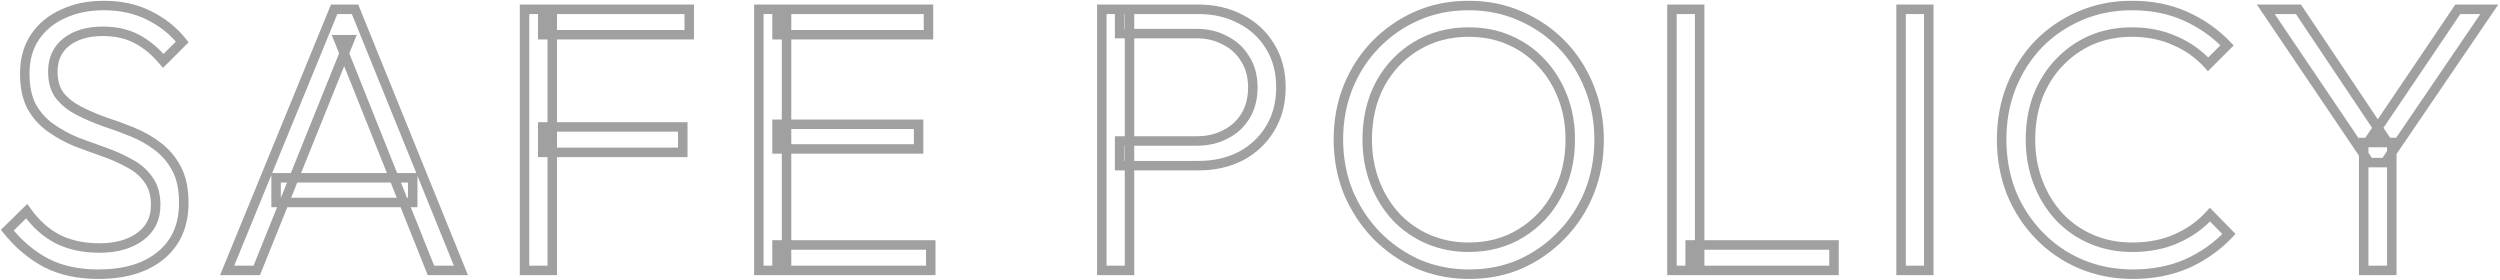
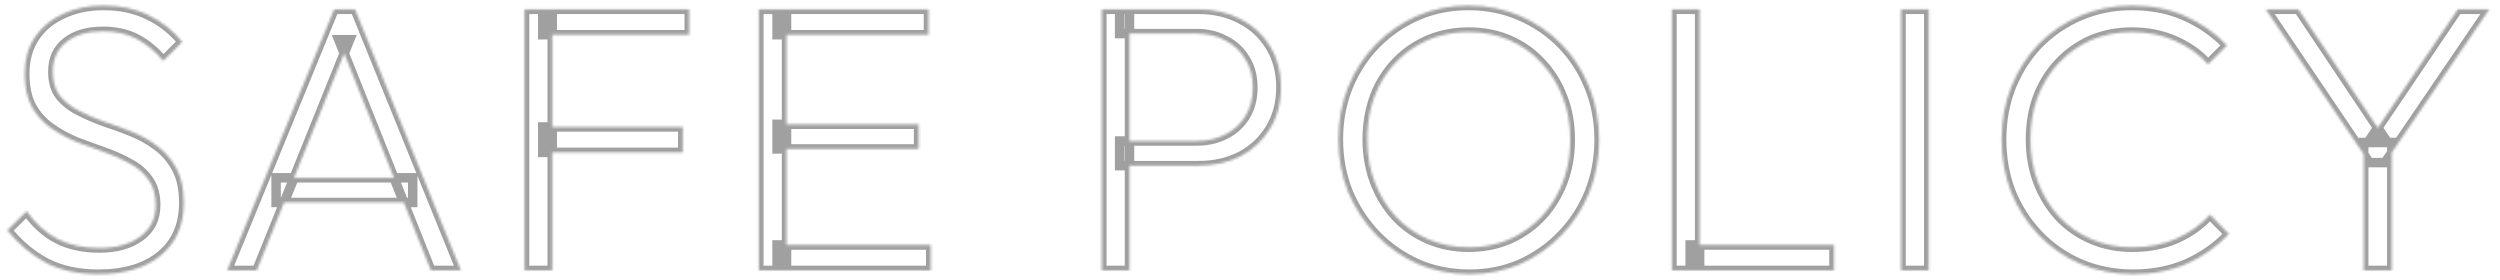
<svg xmlns="http://www.w3.org/2000/svg" width="1054" height="118" viewBox="0 0 1054 118" fill="none">
  <mask id="mask0_845_3058" style="mask-type:luminance" maskUnits="userSpaceOnUse" x="0" y="0" width="1054" height="118">
-     <path d="M1054 0H0V118H1054V0Z" fill="white" />
    <path d="M41.48 115.6C32.947 115.6 25.587 114 19.4 110.8C13.213 107.493 7.773 102.907 3.08 97.04L11.24 89.04C14.973 94.267 19.293 98.16 24.2 100.72C29.213 103.28 35.133 104.56 41.96 104.56C49 104.56 54.707 102.96 59.08 99.76C63.453 96.56 65.64 92.133 65.64 86.48C65.64 82.107 64.627 78.533 62.6 75.76C60.573 72.88 57.907 70.587 54.6 68.88C51.4 67.067 47.827 65.467 43.88 64.08C39.933 62.693 35.987 61.253 32.04 59.76C28.2 58.16 24.627 56.187 21.32 53.84C18.013 51.493 15.347 48.507 13.32 44.88C11.4 41.253 10.44 36.613 10.44 30.96C10.44 24.987 11.88 19.867 14.76 15.6C17.64 11.333 21.587 8.08 26.6 5.84C31.613 3.493 37.32 2.32 43.72 2.32C50.867 2.32 57.213 3.707 62.76 6.48C68.413 9.253 73.107 12.987 76.84 17.68L68.84 25.68C65.427 21.627 61.693 18.533 57.64 16.4C53.587 14.267 48.84 13.2 43.4 13.2C37 13.2 31.88 14.693 28.04 17.68C24.2 20.667 22.28 24.827 22.28 30.16C22.28 34.32 23.24 37.68 25.16 40.24C27.187 42.8 29.853 44.933 33.16 46.64C36.467 48.347 40.04 49.893 43.88 51.28C47.827 52.56 51.773 54 55.72 55.6C59.667 57.2 63.24 59.227 66.44 61.68C69.747 64.133 72.413 67.28 74.44 71.12C76.467 74.853 77.48 79.653 77.48 85.52C77.48 95.013 74.227 102.427 67.72 107.76C61.32 112.987 52.573 115.6 41.48 115.6ZM95.764 114L140.884 3.92H149.684L194.324 114H181.684L142.804 16.72H147.444L108.244 114H95.764ZM116.404 85.36V74.96H174.004V85.36H116.404ZM221.143 114V3.92H232.823V114H221.143ZM228.823 64.24V53.52H287.862V64.24H228.823ZM228.823 14.64V3.92H290.583V14.64H228.823ZM319.924 114V3.92H331.604V114H319.924ZM327.604 114V103.28H392.404V114H327.604ZM327.604 62.8V52.4H387.284V62.8H327.604ZM327.604 14.64V3.92H391.444V14.64H327.604ZM472.038 69.84V59.44H504.518C508.998 59.44 512.998 58.533 516.518 56.72C520.144 54.907 522.971 52.347 524.998 49.04C527.131 45.627 528.198 41.573 528.198 36.88C528.198 32.187 527.131 28.187 524.998 24.88C522.971 21.467 520.144 18.853 516.518 17.04C512.998 15.12 508.998 14.16 504.518 14.16H472.038V3.92H505.318C511.931 3.92 517.851 5.307 523.078 8.08C528.304 10.747 532.411 14.533 535.398 19.44C538.491 24.347 540.038 30.16 540.038 36.88C540.038 43.493 538.491 49.307 535.398 54.32C532.411 59.227 528.304 63.067 523.078 65.84C517.851 68.507 511.931 69.84 505.318 69.84H472.038ZM464.518 114V3.92H476.198V114H464.518ZM619.461 115.6C611.675 115.6 604.421 114.16 597.701 111.28C591.088 108.293 585.275 104.24 580.261 99.12C575.248 93.893 571.301 87.867 568.421 81.04C565.648 74.107 564.261 66.693 564.261 58.8C564.261 50.8 565.648 43.387 568.421 36.56C571.195 29.733 575.088 23.76 580.101 18.64C585.115 13.52 590.928 9.52 597.541 6.64C604.155 3.76 611.355 2.32 619.141 2.32C626.928 2.32 634.128 3.76 640.741 6.64C647.461 9.52 653.328 13.52 658.341 18.64C663.355 23.76 667.248 29.787 670.021 36.72C672.795 43.547 674.181 50.96 674.181 58.96C674.181 66.853 672.795 74.267 670.021 81.2C667.248 88.027 663.355 94 658.341 99.12C653.435 104.24 647.675 108.293 641.061 111.28C634.448 114.16 627.248 115.6 619.461 115.6ZM619.141 104.24C627.461 104.24 634.821 102.267 641.221 98.32C647.728 94.373 652.795 88.987 656.421 82.16C660.155 75.333 662.021 67.547 662.021 58.8C662.021 52.293 660.955 46.32 658.821 40.88C656.688 35.333 653.701 30.533 649.861 26.48C646.021 22.32 641.488 19.12 636.261 16.88C631.141 14.64 625.435 13.52 619.141 13.52C610.928 13.52 603.568 15.493 597.061 19.44C590.661 23.28 585.595 28.613 581.861 35.44C578.235 42.267 576.421 50.053 576.421 58.8C576.421 65.307 577.488 71.333 579.621 76.88C581.755 82.427 584.741 87.28 588.581 91.44C592.421 95.493 596.955 98.64 602.181 100.88C607.408 103.12 613.061 104.24 619.141 104.24ZM704.893 114V3.92H716.573V114H704.893ZM712.573 114V103.28H773.213V114H712.573ZM801.486 114V3.92H813.166V114H801.486ZM899.25 115.6C891.357 115.6 883.997 114.16 877.17 111.28C870.45 108.4 864.583 104.347 859.57 99.12C854.557 93.893 850.663 87.867 847.89 81.04C845.223 74.107 843.89 66.693 843.89 58.8C843.89 50.907 845.223 43.547 847.89 36.72C850.663 29.787 854.503 23.76 859.41 18.64C864.423 13.52 870.29 9.52 877.01 6.64C883.73 3.76 890.983 2.32 898.77 2.32C907.197 2.32 914.717 3.813 921.33 6.8C928.05 9.787 933.917 13.893 938.93 19.12L930.93 27.12C927.09 22.853 922.45 19.547 917.01 17.2C911.57 14.747 905.49 13.52 898.77 13.52C892.583 13.52 886.877 14.64 881.65 16.88C876.53 19.12 871.997 22.32 868.05 26.48C864.21 30.533 861.223 35.333 859.09 40.88C857.063 46.32 856.05 52.293 856.05 58.8C856.05 65.307 857.117 71.333 859.25 76.88C861.383 82.427 864.37 87.28 868.21 91.44C872.05 95.493 876.583 98.64 881.81 100.88C887.037 103.12 892.743 104.24 898.93 104.24C905.97 104.24 912.21 103.013 917.65 100.56C923.197 98.107 927.89 94.747 931.73 90.48L939.73 98.64C934.823 103.867 928.957 108.027 922.13 111.12C915.303 114.107 907.677 115.6 899.25 115.6ZM998.936 68.56L955.256 3.92H969.016L1005.34 58.16H999.576L1036.22 3.92H1049.5L1005.5 68.56H998.936ZM996.536 114V60.08H1008.38V114H996.536Z" fill="black" />
  </mask>
  <g mask="url(#mask0_845_3058)">
    <path d="M19.4 110.8L18.457 112.564L18.469 112.57L18.481 112.576L19.4 110.8ZM3.08 97.04L1.68 95.612L0.389 96.877L1.518 98.289L3.08 97.04ZM11.24 89.04L12.867 87.877L11.509 85.975L9.84 87.612L11.24 89.04ZM24.2 100.72L23.275 102.493L23.282 102.497L23.29 102.501L24.2 100.72ZM62.6 75.76L60.964 76.911L60.975 76.925L60.985 76.94L62.6 75.76ZM54.6 68.88L53.614 70.62L53.648 70.639L53.683 70.657L54.6 68.88ZM32.04 59.76L31.271 61.606L31.301 61.619L31.332 61.63L32.04 59.76ZM13.32 44.88L11.552 45.816L11.563 45.836L11.574 45.855L13.32 44.88ZM26.6 5.84L27.416 7.666L27.432 7.659L27.448 7.651L26.6 5.84ZM62.76 6.48L61.865 8.269L61.872 8.272L61.879 8.276L62.76 6.48ZM76.84 17.68L78.254 19.094L79.516 17.832L78.405 16.435L76.84 17.68ZM68.84 25.68L67.31 26.968L68.713 28.635L70.254 27.094L68.84 25.68ZM25.16 40.24L23.56 41.44L23.576 41.461L23.592 41.481L25.16 40.24ZM43.88 51.28L43.201 53.161L43.232 53.172L43.263 53.182L43.88 51.28ZM66.44 61.68L65.223 63.267L65.236 63.277L65.248 63.286L66.44 61.68ZM74.44 71.12L72.671 72.053L72.677 72.064L72.682 72.074L74.44 71.12ZM67.72 107.76L68.985 109.309L68.988 109.307L67.72 107.76ZM41.48 113.6C33.195 113.6 26.165 112.047 20.319 109.024L18.481 112.576C25.009 115.953 32.698 117.6 41.48 117.6V113.6ZM20.343 109.036C14.412 105.866 9.178 101.461 4.642 95.791L1.518 98.289C6.369 104.352 12.015 109.121 18.457 112.564L20.343 109.036ZM4.48 98.468L12.64 90.468L9.84 87.612L1.68 95.612L4.48 98.468ZM9.612 90.202C13.499 95.644 18.048 99.766 23.275 102.493L25.125 98.947C20.539 96.554 16.447 92.889 12.867 87.877L9.612 90.202ZM23.29 102.501C28.639 105.232 34.883 106.56 41.96 106.56V102.56C35.383 102.56 29.787 101.328 25.11 98.939L23.29 102.501ZM41.96 106.56C49.298 106.56 55.455 104.891 60.261 101.374L57.899 98.146C53.958 101.029 48.702 102.56 41.96 102.56V106.56ZM60.261 101.374C65.175 97.779 67.64 92.739 67.64 86.48H63.64C63.64 91.528 61.732 95.341 57.899 98.146L60.261 101.374ZM67.64 86.48C67.64 81.799 66.553 77.779 64.215 74.58L60.985 76.94C62.7 79.287 63.64 82.414 63.64 86.48H67.64ZM64.236 74.609C62.013 71.45 59.093 68.948 55.517 67.103L53.683 70.657C56.72 72.225 59.134 74.309 60.964 76.911L64.236 74.609ZM55.586 67.14C52.27 65.261 48.586 63.614 44.543 62.193L43.217 65.967C47.067 67.32 50.53 68.872 53.614 70.62L55.586 67.14ZM44.543 62.193C40.611 60.812 36.68 59.377 32.748 57.889L31.332 61.63C35.294 63.129 39.255 64.575 43.217 65.967L44.543 62.193ZM32.809 57.914C29.103 56.369 25.66 54.467 22.477 52.209L20.162 55.471C23.593 57.906 27.297 59.95 31.271 61.606L32.809 57.914ZM22.477 52.209C19.419 50.039 16.951 47.278 15.066 43.904L11.574 45.855C13.742 49.735 16.607 52.948 20.162 55.471L22.477 52.209ZM15.088 43.944C13.367 40.694 12.44 36.404 12.44 30.96H8.44C8.44 36.822 9.433 41.813 11.552 45.816L15.088 43.944ZM12.44 30.96C12.44 25.32 13.795 20.605 16.418 16.719L13.102 14.481C9.965 19.129 8.44 24.654 8.44 30.96H12.44ZM16.418 16.719C19.075 12.783 22.72 9.764 27.416 7.666L25.784 4.014C20.453 6.396 16.205 9.884 13.102 14.481L16.418 16.719ZM27.448 7.651C32.157 5.447 37.567 4.32 43.72 4.32V0.32C37.072 0.32 31.069 1.54 25.752 4.029L27.448 7.651ZM43.72 4.32C50.603 4.32 56.636 5.654 61.865 8.269L63.654 4.691C57.79 1.759 51.13 0.32 43.72 0.32V4.32ZM61.879 8.276C67.28 10.925 71.735 14.475 75.275 18.925L78.405 16.435C74.478 11.498 69.546 7.582 63.641 4.684L61.879 8.276ZM75.426 16.266L67.426 24.266L70.254 27.094L78.254 19.094L75.426 16.266ZM70.37 24.392C66.816 20.171 62.886 16.901 58.571 14.63L56.708 18.17C60.5 20.165 64.037 23.082 67.31 26.968L70.37 24.392ZM58.571 14.63C54.181 12.32 49.104 11.2 43.4 11.2V15.2C48.576 15.2 52.992 16.213 56.708 18.17L58.571 14.63ZM43.4 11.2C36.696 11.2 31.1 12.766 26.812 16.101L29.268 19.259C32.66 16.62 37.304 15.2 43.4 15.2V11.2ZM26.812 16.101C22.433 19.507 20.28 24.278 20.28 30.16H24.28C24.28 25.375 25.966 21.826 29.268 19.259L26.812 16.101ZM20.28 30.16C20.28 34.623 21.312 38.442 23.56 41.44L26.76 39.04C25.168 36.917 24.28 34.017 24.28 30.16H20.28ZM23.592 41.481C25.818 44.293 28.719 46.598 32.243 48.417L34.077 44.863C30.988 43.268 28.555 41.307 26.728 38.998L23.592 41.481ZM32.243 48.417C35.633 50.167 39.287 51.748 43.201 53.161L44.559 49.399C40.793 48.039 37.3 46.526 34.077 44.863L32.243 48.417ZM43.263 53.182C47.163 54.447 51.065 55.871 54.968 57.453L56.471 53.746C52.482 52.129 48.49 50.672 44.497 49.377L43.263 53.182ZM54.968 57.453C58.758 58.99 62.173 60.929 65.223 63.267L67.657 60.093C64.306 57.524 60.575 55.41 56.471 53.746L54.968 57.453ZM65.248 63.286C68.302 65.552 70.776 68.463 72.671 72.053L76.209 70.186C74.05 66.097 71.192 62.715 67.632 60.074L65.248 63.286ZM72.682 72.074C74.501 75.424 75.48 79.866 75.48 85.52H79.48C79.48 79.441 78.432 74.282 76.198 70.166L72.682 72.074ZM75.48 85.52C75.48 94.501 72.432 101.312 66.452 106.213L68.988 109.307C76.021 103.542 79.48 95.526 79.48 85.52H75.48ZM66.455 106.211C60.518 111.06 52.27 113.6 41.48 113.6V117.6C52.876 117.6 62.122 114.914 68.985 109.309L66.455 106.211ZM95.764 114L93.913 113.241L92.782 116H95.764V114ZM140.884 3.92V1.92H139.542L139.033 3.161L140.884 3.92ZM149.684 3.92L151.537 3.168L151.031 1.92H149.684V3.92ZM194.324 114V116H197.293L196.177 113.248L194.324 114ZM181.684 114L179.827 114.742L180.329 116H181.684V114ZM142.804 16.72V14.72H139.851L140.947 17.462L142.804 16.72ZM147.444 16.72L149.299 17.467L150.406 14.72H147.444V16.72ZM108.244 114V116H109.594L110.099 114.748L108.244 114ZM116.404 85.36H114.404V87.36H116.404V85.36ZM116.404 74.96V72.96H114.404V74.96H116.404ZM174.004 74.96H176.004V72.96H174.004V74.96ZM174.004 85.36V87.36H176.004V85.36H174.004ZM97.614 114.759L142.734 4.678L139.033 3.161L93.913 113.241L97.614 114.759ZM140.884 5.92H149.684V1.92H140.884V5.92ZM147.83 4.672L192.47 114.752L196.177 113.248L151.537 3.168L147.83 4.672ZM194.324 112H181.684V116H194.324V112ZM183.541 113.258L144.661 15.978L140.947 17.462L179.827 114.742L183.541 113.258ZM142.804 18.72H147.444V14.72H142.804V18.72ZM145.589 15.972L106.389 113.252L110.099 114.748L149.299 17.467L145.589 15.972ZM108.244 112H95.764V116H108.244V112ZM118.404 85.36V74.96H114.404V85.36H118.404ZM116.404 76.96H174.004V72.96H116.404V76.96ZM172.004 74.96V85.36H176.004V74.96H172.004ZM174.004 83.36H116.404V87.36H174.004V83.36ZM221.143 114H219.143V116H221.143V114ZM221.143 3.92V1.92H219.143V3.92H221.143ZM232.823 3.92H234.823V1.92H232.823V3.92ZM232.823 114V116H234.823V114H232.823ZM228.822 64.24H226.822V66.24H228.822V64.24ZM228.822 53.52V51.52H226.822V53.52H228.822ZM287.862 53.52H289.862V51.52H287.862V53.52ZM287.862 64.24V66.24H289.862V64.24H287.862ZM228.822 14.64H226.822V16.64H228.822V14.64ZM228.822 3.92V1.92H226.822V3.92H228.822ZM290.582 3.92H292.582V1.92H290.582V3.92ZM290.582 14.64V16.64H292.582V14.64H290.582ZM223.143 114V3.92H219.143V114H223.143ZM221.143 5.92H232.823V1.92H221.143V5.92ZM230.823 3.92V114H234.823V3.92H230.823ZM232.823 112H221.143V116H232.823V112ZM230.822 64.24V53.52H226.822V64.24H230.822ZM228.822 55.52H287.862V51.52H228.822V55.52ZM285.862 53.52V64.24H289.862V53.52H285.862ZM287.862 62.24H228.822V66.24H287.862V62.24ZM230.822 14.64L230.823 3.92H226.822V14.64H230.822ZM228.822 5.92H290.582V1.92H228.822V5.92ZM288.582 3.92V14.64H292.582V3.92H288.582ZM290.582 12.64H228.822V16.64H290.582V12.64ZM319.924 114H317.924V116H319.924V114ZM319.924 3.92V1.92H317.924V3.92H319.924ZM331.604 3.92H333.604V1.92H331.604V3.92ZM331.604 114V116H333.604V114H331.604ZM327.604 114H325.604V116H327.604V114ZM327.604 103.28V101.28H325.604V103.28H327.604ZM392.404 103.28H394.404V101.28H392.404V103.28ZM392.404 114V116H394.404V114H392.404ZM327.604 62.8H325.604V64.8H327.604V62.8ZM327.604 52.4V50.4H325.604V52.4H327.604ZM387.284 52.4H389.284V50.4H387.284V52.4ZM387.284 62.8V64.8H389.284V62.8H387.284ZM327.604 14.64H325.604V16.64H327.604V14.64ZM327.604 3.92V1.92H325.604V3.92H327.604ZM391.444 3.92H393.444V1.92H391.444V3.92ZM391.444 14.64V16.64H393.444V14.64H391.444ZM321.924 114V3.92H317.924V114H321.924ZM319.924 5.92H331.604V1.92H319.924V5.92ZM329.604 3.92V114H333.604V3.92H329.604ZM331.604 112H319.924V116H331.604V112ZM329.604 114V103.28H325.604V114H329.604ZM327.604 105.28H392.404V101.28H327.604V105.28ZM390.404 103.28V114H394.404V103.28H390.404ZM392.404 112H327.604V116H392.404V112ZM329.604 62.8V52.4H325.604V62.8H329.604ZM327.604 54.4H387.284V50.4H327.604V54.4ZM385.284 52.4V62.8H389.284V52.4H385.284ZM387.284 60.8H327.604V64.8H387.284V60.8ZM329.604 14.64V3.92H325.604V14.64H329.604ZM327.604 5.92H391.444V1.92H327.604V5.92ZM389.444 3.92V14.64H393.444V3.92H389.444ZM391.444 12.64H327.604V16.64H391.444V12.64ZM472.038 69.84H470.038V71.84H472.038V69.84ZM472.038 59.44V57.44H470.038V59.44H472.038ZM516.518 56.72L515.623 54.931L515.612 54.936L515.602 54.942L516.518 56.72ZM524.997 49.04L523.302 47.98L523.297 47.987L523.292 47.995L524.997 49.04ZM524.997 24.88L523.278 25.901L523.297 25.933L523.317 25.964L524.997 24.88ZM516.518 17.04L515.56 18.796L515.591 18.813L515.623 18.829L516.518 17.04ZM472.038 14.16H470.038V16.16H472.038V14.16ZM472.038 3.92V1.92H470.038V3.92H472.038ZM523.078 8.08L522.14 9.847L522.154 9.854L522.169 9.861L523.078 8.08ZM535.398 19.44L533.689 20.48L533.697 20.493L533.706 20.506L535.398 19.44ZM535.398 54.32L533.695 53.27L533.689 53.28L535.398 54.32ZM523.078 65.84L523.986 67.621L524.001 67.614L524.015 67.607L523.078 65.84ZM464.517 114H462.517V116H464.517V114ZM464.517 3.92V1.92H462.517V3.92H464.517ZM476.198 3.92H478.198V1.92H476.198V3.92ZM476.198 114V116H478.198V114H476.198ZM474.038 69.84V59.44H470.038V69.84H474.038ZM472.038 61.44H504.518V57.44H472.038V61.44ZM504.518 61.44C509.274 61.44 513.595 60.475 517.433 58.498L515.602 54.942C512.4 56.591 508.721 57.44 504.518 57.44V61.44ZM517.412 58.509C521.357 56.536 524.471 53.725 526.703 50.085L523.292 47.995C521.47 50.968 518.931 53.277 515.623 54.931L517.412 58.509ZM526.693 50.1C529.057 46.319 530.198 41.885 530.198 36.88H526.198C526.198 41.262 525.205 44.934 523.302 47.98L526.693 50.1ZM530.198 36.88C530.198 31.877 529.057 27.483 526.678 23.796L523.317 25.964C525.204 28.89 526.198 32.496 526.198 36.88H530.198ZM526.717 23.859C524.49 20.108 521.374 17.232 517.412 15.251L515.623 18.829C518.914 20.474 521.451 22.825 523.278 25.901L526.717 23.859ZM517.475 15.284C513.628 13.186 509.292 12.16 504.518 12.16V16.16C508.703 16.16 512.367 17.054 515.56 18.796L517.475 15.284ZM504.518 12.16H472.038V16.16H504.518V12.16ZM474.038 14.16V3.92H470.038V14.16H474.038ZM472.038 5.92H505.318V1.92H472.038V5.92ZM505.318 5.92C511.643 5.92 517.235 7.244 522.14 9.847L524.015 6.313C518.467 3.369 512.219 1.92 505.318 1.92V5.92ZM522.169 9.861C527.073 12.364 530.899 15.897 533.689 20.48L537.106 18.4C533.922 13.17 529.536 9.13 523.986 6.298L522.169 9.861ZM533.706 20.506C536.567 25.046 538.037 30.476 538.037 36.88H542.037C542.037 29.843 540.414 23.647 537.089 18.373L533.706 20.506ZM538.037 36.88C538.037 43.169 536.571 48.61 533.695 53.27L537.1 55.37C540.411 50.004 542.037 43.817 542.037 36.88H538.037ZM533.689 53.28C530.895 57.87 527.059 61.463 522.14 64.073L524.015 67.607C529.549 64.67 533.926 60.583 537.106 55.36L533.689 53.28ZM522.169 64.058C517.257 66.564 511.655 67.84 505.318 67.84V71.84C512.206 71.84 518.444 70.449 523.986 67.621L522.169 64.058ZM505.318 67.84H472.038V71.84H505.318V67.84ZM466.517 114V3.92H462.517V114H466.517ZM464.517 5.92H476.198V1.92H464.517V5.92ZM474.198 3.92V114H478.198V3.92H474.198ZM476.198 112H464.517V116H476.198V112ZM597.701 111.28L596.878 113.103L596.896 113.111L596.913 113.118L597.701 111.28ZM580.261 99.12L578.818 100.504L578.825 100.512L578.832 100.519L580.261 99.12ZM568.421 81.04L566.564 81.783L566.571 81.8L566.579 81.817L568.421 81.04ZM640.741 6.64L639.943 8.474L639.953 8.478L640.741 6.64ZM670.021 36.72L668.164 37.463L668.168 37.473L670.021 36.72ZM670.021 81.2L671.874 81.953L671.878 81.943L670.021 81.2ZM658.341 99.12L656.912 97.721L656.905 97.728L656.897 97.736L658.341 99.12ZM641.061 111.28L641.86 113.114L641.872 113.108L641.884 113.103L641.061 111.28ZM641.221 98.32L640.184 96.61L640.178 96.614L640.172 96.618L641.221 98.32ZM656.421 82.16L654.667 81.2L654.661 81.211L654.655 81.222L656.421 82.16ZM658.821 40.88L656.955 41.598L656.959 41.61L658.821 40.88ZM649.861 26.48L648.392 27.836L648.4 27.846L648.409 27.855L649.861 26.48ZM636.261 16.88L635.46 18.712L635.466 18.715L635.473 18.718L636.261 16.88ZM597.061 19.44L598.09 21.155L598.098 21.15L597.061 19.44ZM581.861 35.44L580.107 34.48L580.101 34.491L580.095 34.502L581.861 35.44ZM588.581 91.44L587.112 92.796L587.12 92.806L587.129 92.815L588.581 91.44ZM619.461 113.6C611.928 113.6 604.944 112.208 598.489 109.442L596.913 113.118C603.898 116.112 611.422 117.6 619.461 117.6V113.6ZM598.524 109.457C592.135 106.572 586.527 102.661 581.69 97.721L578.832 100.519C584.022 105.819 590.041 110.015 596.878 113.103L598.524 109.457ZM581.705 97.735C576.864 92.689 573.051 86.87 570.264 80.263L566.579 81.817C569.551 88.864 573.632 95.097 578.818 100.504L581.705 97.735ZM570.278 80.297C567.605 73.613 566.261 66.454 566.261 58.8H562.261C562.261 66.933 563.691 74.6 566.564 81.783L570.278 80.297ZM566.261 58.8C566.261 51.036 567.606 43.88 570.274 37.313L566.568 35.807C563.69 42.893 562.261 50.564 562.261 58.8H566.261ZM570.274 37.313C572.952 30.72 576.704 24.968 581.53 20.039L578.672 17.241C573.472 22.552 569.437 28.746 566.568 35.807L570.274 37.313ZM581.53 20.039C586.362 15.104 591.961 11.251 598.34 8.474L596.743 4.806C589.895 7.788 583.867 11.935 578.672 17.241L581.53 20.039ZM598.34 8.474C604.682 5.712 611.607 4.32 619.141 4.32V0.32C611.102 0.32 603.628 1.808 596.743 4.806L598.34 8.474ZM619.141 4.32C626.675 4.32 633.601 5.712 639.943 8.474L641.54 4.806C634.655 1.808 627.181 0.32 619.141 0.32V4.32ZM639.953 8.478C646.438 11.257 652.086 15.11 656.912 20.039L659.77 17.241C654.57 11.93 648.484 7.783 641.529 4.802L639.953 8.478ZM656.912 20.039C661.733 24.963 665.485 30.764 668.164 37.463L671.878 35.977C669.011 28.809 664.976 22.557 659.77 17.241L656.912 20.039ZM668.168 37.473C670.836 44.04 672.181 51.196 672.181 58.96H676.181C676.181 50.724 674.753 43.053 671.874 35.967L668.168 37.473ZM672.181 58.96C672.181 66.614 670.838 73.773 668.164 80.457L671.878 81.943C674.751 74.76 676.181 67.093 676.181 58.96H672.181ZM668.168 80.447C665.49 87.04 661.738 92.792 656.912 97.721L659.77 100.519C664.971 95.208 669.006 89.013 671.874 81.953L668.168 80.447ZM656.897 97.736C652.172 102.667 646.624 106.573 640.238 109.457L641.884 113.103C648.725 110.013 654.697 105.813 659.785 100.504L656.897 97.736ZM640.263 109.446C633.921 112.208 626.995 113.6 619.461 113.6V117.6C627.501 117.6 634.975 116.112 641.86 113.114L640.263 109.446ZM619.141 106.24C627.791 106.24 635.523 104.184 642.271 100.022L640.172 96.618C634.12 100.349 627.131 102.24 619.141 102.24V106.24ZM642.258 100.03C649.078 95.893 654.395 90.238 658.188 83.098L654.655 81.222C651.195 87.735 646.378 92.853 640.184 96.61L642.258 100.03ZM658.176 83.12C662.089 75.964 664.021 67.84 664.021 58.8H660.021C660.021 67.254 658.22 74.703 654.667 81.2L658.176 83.12ZM664.021 58.8C664.021 52.072 662.918 45.847 660.683 40.15L656.959 41.61C658.992 46.792 660.021 52.515 660.021 58.8H664.021ZM660.688 40.162C658.467 34.387 655.344 29.36 651.313 25.104L648.409 27.855C652.058 31.707 654.909 36.279 656.955 41.598L660.688 40.162ZM651.331 25.123C647.299 20.756 642.533 17.392 637.049 15.042L635.473 18.718C640.443 20.848 644.743 23.884 648.392 27.836L651.331 25.123ZM637.063 15.048C631.66 12.684 625.676 11.52 619.141 11.52V15.52C625.193 15.52 630.622 16.596 635.46 18.712L637.063 15.048ZM619.141 11.52C610.592 11.52 602.868 13.579 596.024 17.73L598.098 21.15C604.268 17.408 611.264 15.52 619.141 15.52V11.52ZM596.032 17.725C589.314 21.756 584.003 27.356 580.107 34.48L583.616 36.4C587.186 29.871 592.008 24.804 598.09 21.155L596.032 17.725ZM580.095 34.502C576.296 41.653 574.421 49.77 574.421 58.8H578.421C578.421 50.337 580.174 42.88 583.628 36.378L580.095 34.502ZM574.421 58.8C574.421 65.529 575.525 71.801 577.755 77.598L581.488 76.162C579.451 70.865 578.421 65.084 578.421 58.8H574.421ZM577.755 77.598C579.974 83.369 583.092 88.442 587.112 92.796L590.051 90.083C586.391 86.118 583.535 81.484 581.488 76.162L577.755 77.598ZM587.129 92.815C591.16 97.07 595.921 100.373 601.393 102.718L602.969 99.042C597.988 96.907 593.682 93.916 590.033 90.064L587.129 92.815ZM601.393 102.718C606.886 105.072 612.809 106.24 619.141 106.24V102.24C613.313 102.24 607.93 101.168 602.969 99.042L601.393 102.718ZM704.893 114H702.893V116H704.893V114ZM704.893 3.92V1.92H702.893V3.92H704.893ZM716.573 3.92H718.573V1.92H716.573V3.92ZM716.573 114V116H718.573V114H716.573ZM712.573 114H710.573V116H712.573V114ZM712.573 103.28V101.28H710.573V103.28H712.573ZM773.213 103.28H775.213V101.28H773.213V103.28ZM773.213 114V116H775.213V114H773.213ZM706.893 114V3.92H702.893V114H706.893ZM704.893 5.92H716.573V1.92H704.893V5.92ZM714.573 3.92V114H718.573V3.92H714.573ZM716.573 112H704.893V116H716.573V112ZM714.573 114V103.28H710.573V114H714.573ZM712.573 105.28H773.213V101.28H712.573V105.28ZM771.213 103.28V114H775.213V103.28H771.213ZM773.213 112H712.573V116H773.213V112ZM801.486 114H799.486V116H801.486V114ZM801.486 3.92V1.92H799.486V3.92H801.486ZM813.166 3.92H815.166V1.92H813.166V3.92ZM813.166 114V116H815.166V114H813.166ZM803.486 114V3.92H799.486V114H803.486ZM801.486 5.92H813.166V1.92H801.486V5.92ZM811.166 3.92V114H815.166V3.92H811.166ZM813.166 112H801.486V116H813.166V112ZM877.17 111.28L876.382 113.118L876.393 113.123L877.17 111.28ZM847.89 81.04L846.023 81.758L846.03 81.775L846.037 81.793L847.89 81.04ZM847.89 36.72L846.033 35.977L846.03 35.985L846.027 35.992L847.89 36.72ZM859.41 18.64L857.981 17.241L857.973 17.248L857.966 17.256L859.41 18.64ZM921.33 6.8L920.507 8.623L920.518 8.628L921.33 6.8ZM938.93 19.12L940.344 20.534L941.729 19.149L940.373 17.735L938.93 19.12ZM930.93 27.12L929.443 28.458L930.854 30.025L932.344 28.534L930.93 27.12ZM917.01 17.2L916.188 19.023L916.203 19.03L916.218 19.036L917.01 17.2ZM881.65 16.88L880.862 15.042L880.855 15.045L880.848 15.048L881.65 16.88ZM868.05 26.48L866.599 25.103L866.598 25.104L868.05 26.48ZM859.09 40.88L857.223 40.162L857.22 40.172L857.216 40.182L859.09 40.88ZM868.21 91.44L866.74 92.796L866.749 92.806L866.758 92.815L868.21 91.44ZM917.65 100.56L916.841 98.731L916.834 98.734L916.828 98.737L917.65 100.56ZM931.73 90.48L933.158 89.08L931.668 87.559L930.243 89.142L931.73 90.48ZM939.73 98.64L941.188 100.009L942.501 98.61L941.158 97.24L939.73 98.64ZM922.13 111.12L922.932 112.952L922.944 112.947L922.955 112.942L922.13 111.12ZM899.25 113.6C891.606 113.6 884.512 112.207 877.947 109.437L876.393 113.123C883.481 116.113 891.107 117.6 899.25 117.6V113.6ZM877.958 109.442C871.482 106.666 865.839 102.767 861.013 97.735L858.127 100.504C863.328 105.927 869.418 110.134 876.382 113.118L877.958 109.442ZM861.013 97.735C856.178 92.695 852.423 86.883 849.743 80.287L846.037 81.793C848.904 88.85 852.935 95.092 858.127 100.504L861.013 97.735ZM849.757 80.322C847.184 73.632 845.89 66.463 845.89 58.8H841.89C841.89 66.923 843.263 74.581 846.023 81.758L849.757 80.322ZM845.89 58.8C845.89 51.136 847.184 44.025 849.753 37.448L846.027 35.992C843.263 43.068 841.89 50.677 841.89 58.8H845.89ZM849.747 37.463C852.43 30.755 856.134 24.949 860.854 20.024L857.966 17.256C852.873 22.571 848.897 28.818 846.033 35.977L849.747 37.463ZM860.839 20.039C865.666 15.11 871.313 11.257 877.798 8.478L876.222 4.802C869.267 7.783 863.181 11.93 857.981 17.241L860.839 20.039ZM877.798 8.478C884.253 5.712 891.236 4.32 898.77 4.32V0.32C890.73 0.32 883.207 1.808 876.222 4.802L877.798 8.478ZM898.77 4.32C906.958 4.32 914.191 5.77 920.507 8.623L922.153 4.977C915.243 1.856 907.435 0.32 898.77 0.32V4.32ZM920.518 8.628C927.004 11.511 932.656 15.468 937.487 20.504L940.373 17.735C935.178 12.319 929.096 8.063 922.142 4.972L920.518 8.628ZM937.516 17.706L929.516 25.706L932.344 28.534L940.344 20.534L937.516 17.706ZM932.417 25.782C928.378 21.294 923.498 17.821 917.802 15.364L916.218 19.036C921.402 21.273 925.803 24.412 929.443 28.458L932.417 25.782ZM917.832 15.377C912.103 12.793 905.738 11.52 898.77 11.52V15.52C905.242 15.52 911.037 16.7 916.188 19.023L917.832 15.377ZM898.77 11.52C892.337 11.52 886.359 12.686 880.862 15.042L882.438 18.718C887.394 16.594 892.83 15.52 898.77 15.52V11.52ZM880.848 15.048C875.477 17.398 870.725 20.755 866.599 25.103L869.501 27.856C873.269 23.885 877.583 20.842 882.452 18.712L880.848 15.048ZM866.598 25.104C862.567 29.36 859.444 34.387 857.223 40.162L860.957 41.598C863.002 36.279 865.853 31.707 869.502 27.855L866.598 25.104ZM857.216 40.182C855.096 45.87 854.05 52.084 854.05 58.8H858.05C858.05 52.503 859.03 46.769 860.964 41.578L857.216 40.182ZM854.05 58.8C854.05 65.529 855.154 71.801 857.383 77.598L861.117 76.162C859.079 70.865 858.05 65.084 858.05 58.8H854.05ZM857.383 77.598C859.603 83.369 862.72 88.442 866.74 92.796L869.68 90.083C866.02 86.118 863.164 81.484 861.117 76.162L857.383 77.598ZM866.758 92.815C870.789 97.07 875.55 100.373 881.022 102.718L882.598 99.042C877.617 96.907 873.311 93.916 869.662 90.064L866.758 92.815ZM881.022 102.718C886.519 105.074 892.497 106.24 898.93 106.24V102.24C892.99 102.24 887.554 101.166 882.598 99.042L881.022 102.718ZM898.93 106.24C906.203 106.24 912.732 104.972 918.472 102.383L916.828 98.737C911.688 101.055 905.737 102.24 898.93 102.24V106.24ZM918.459 102.389C924.249 99.828 929.177 96.306 933.217 91.818L930.243 89.142C926.603 93.187 922.145 96.385 916.841 98.731L918.459 102.389ZM930.302 91.88L938.302 100.04L941.158 97.24L933.158 89.08L930.302 91.88ZM938.272 97.271C933.553 102.298 927.904 106.308 921.305 109.298L922.955 112.942C930.01 109.745 936.094 105.435 941.188 100.009L938.272 97.271ZM921.328 109.288C914.786 112.15 907.437 113.6 899.25 113.6V117.6C907.917 117.6 915.821 116.063 922.932 112.952L921.328 109.288ZM998.936 68.56L997.279 69.68L997.874 70.56H998.936V68.56ZM955.256 3.92V1.92H951.491L953.599 5.04L955.256 3.92ZM969.016 3.92L970.678 2.807L970.084 1.92H969.016V3.92ZM1005.34 58.16V60.16H1009.08L1007 57.047L1005.34 58.16ZM999.576 58.16L997.919 57.04L995.812 60.16H999.576V58.16ZM1036.22 3.92V1.92H1035.15L1034.56 2.8L1036.22 3.92ZM1049.5 3.92L1051.15 5.045L1053.28 1.92H1049.5V3.92ZM1005.5 68.56V70.56H1006.55L1007.15 69.685L1005.5 68.56ZM996.536 114H994.536V116H996.536V114ZM996.536 60.08V58.08H994.536V60.08H996.536ZM1008.38 60.08H1010.38V58.08H1008.38V60.08ZM1008.38 114V116H1010.38V114H1008.38ZM1000.59 67.44L956.913 2.8L953.599 5.04L997.279 69.68L1000.59 67.44ZM955.256 5.92H969.016V1.92H955.256V5.92ZM967.354 5.033L1003.67 59.273L1007 57.047L970.678 2.807L967.354 5.033ZM1005.34 56.16H999.576V60.16H1005.34V56.16ZM1001.23 59.279L1037.87 5.039L1034.56 2.8L997.919 57.04L1001.23 59.279ZM1036.22 5.92H1049.5V1.92H1036.22V5.92ZM1047.84 2.795L1003.84 67.434L1007.15 69.685L1051.15 5.045L1047.84 2.795ZM1005.5 66.56H998.936V70.56H1005.5V66.56ZM998.536 114V60.08H994.536V114H998.536ZM996.536 62.08H1008.38V58.08H996.536V62.08ZM1006.38 60.08V114H1010.38V60.08H1006.38ZM1008.38 112H996.536V116H1008.38V112Z" fill="#A0A0A0" />
  </g>
</svg>